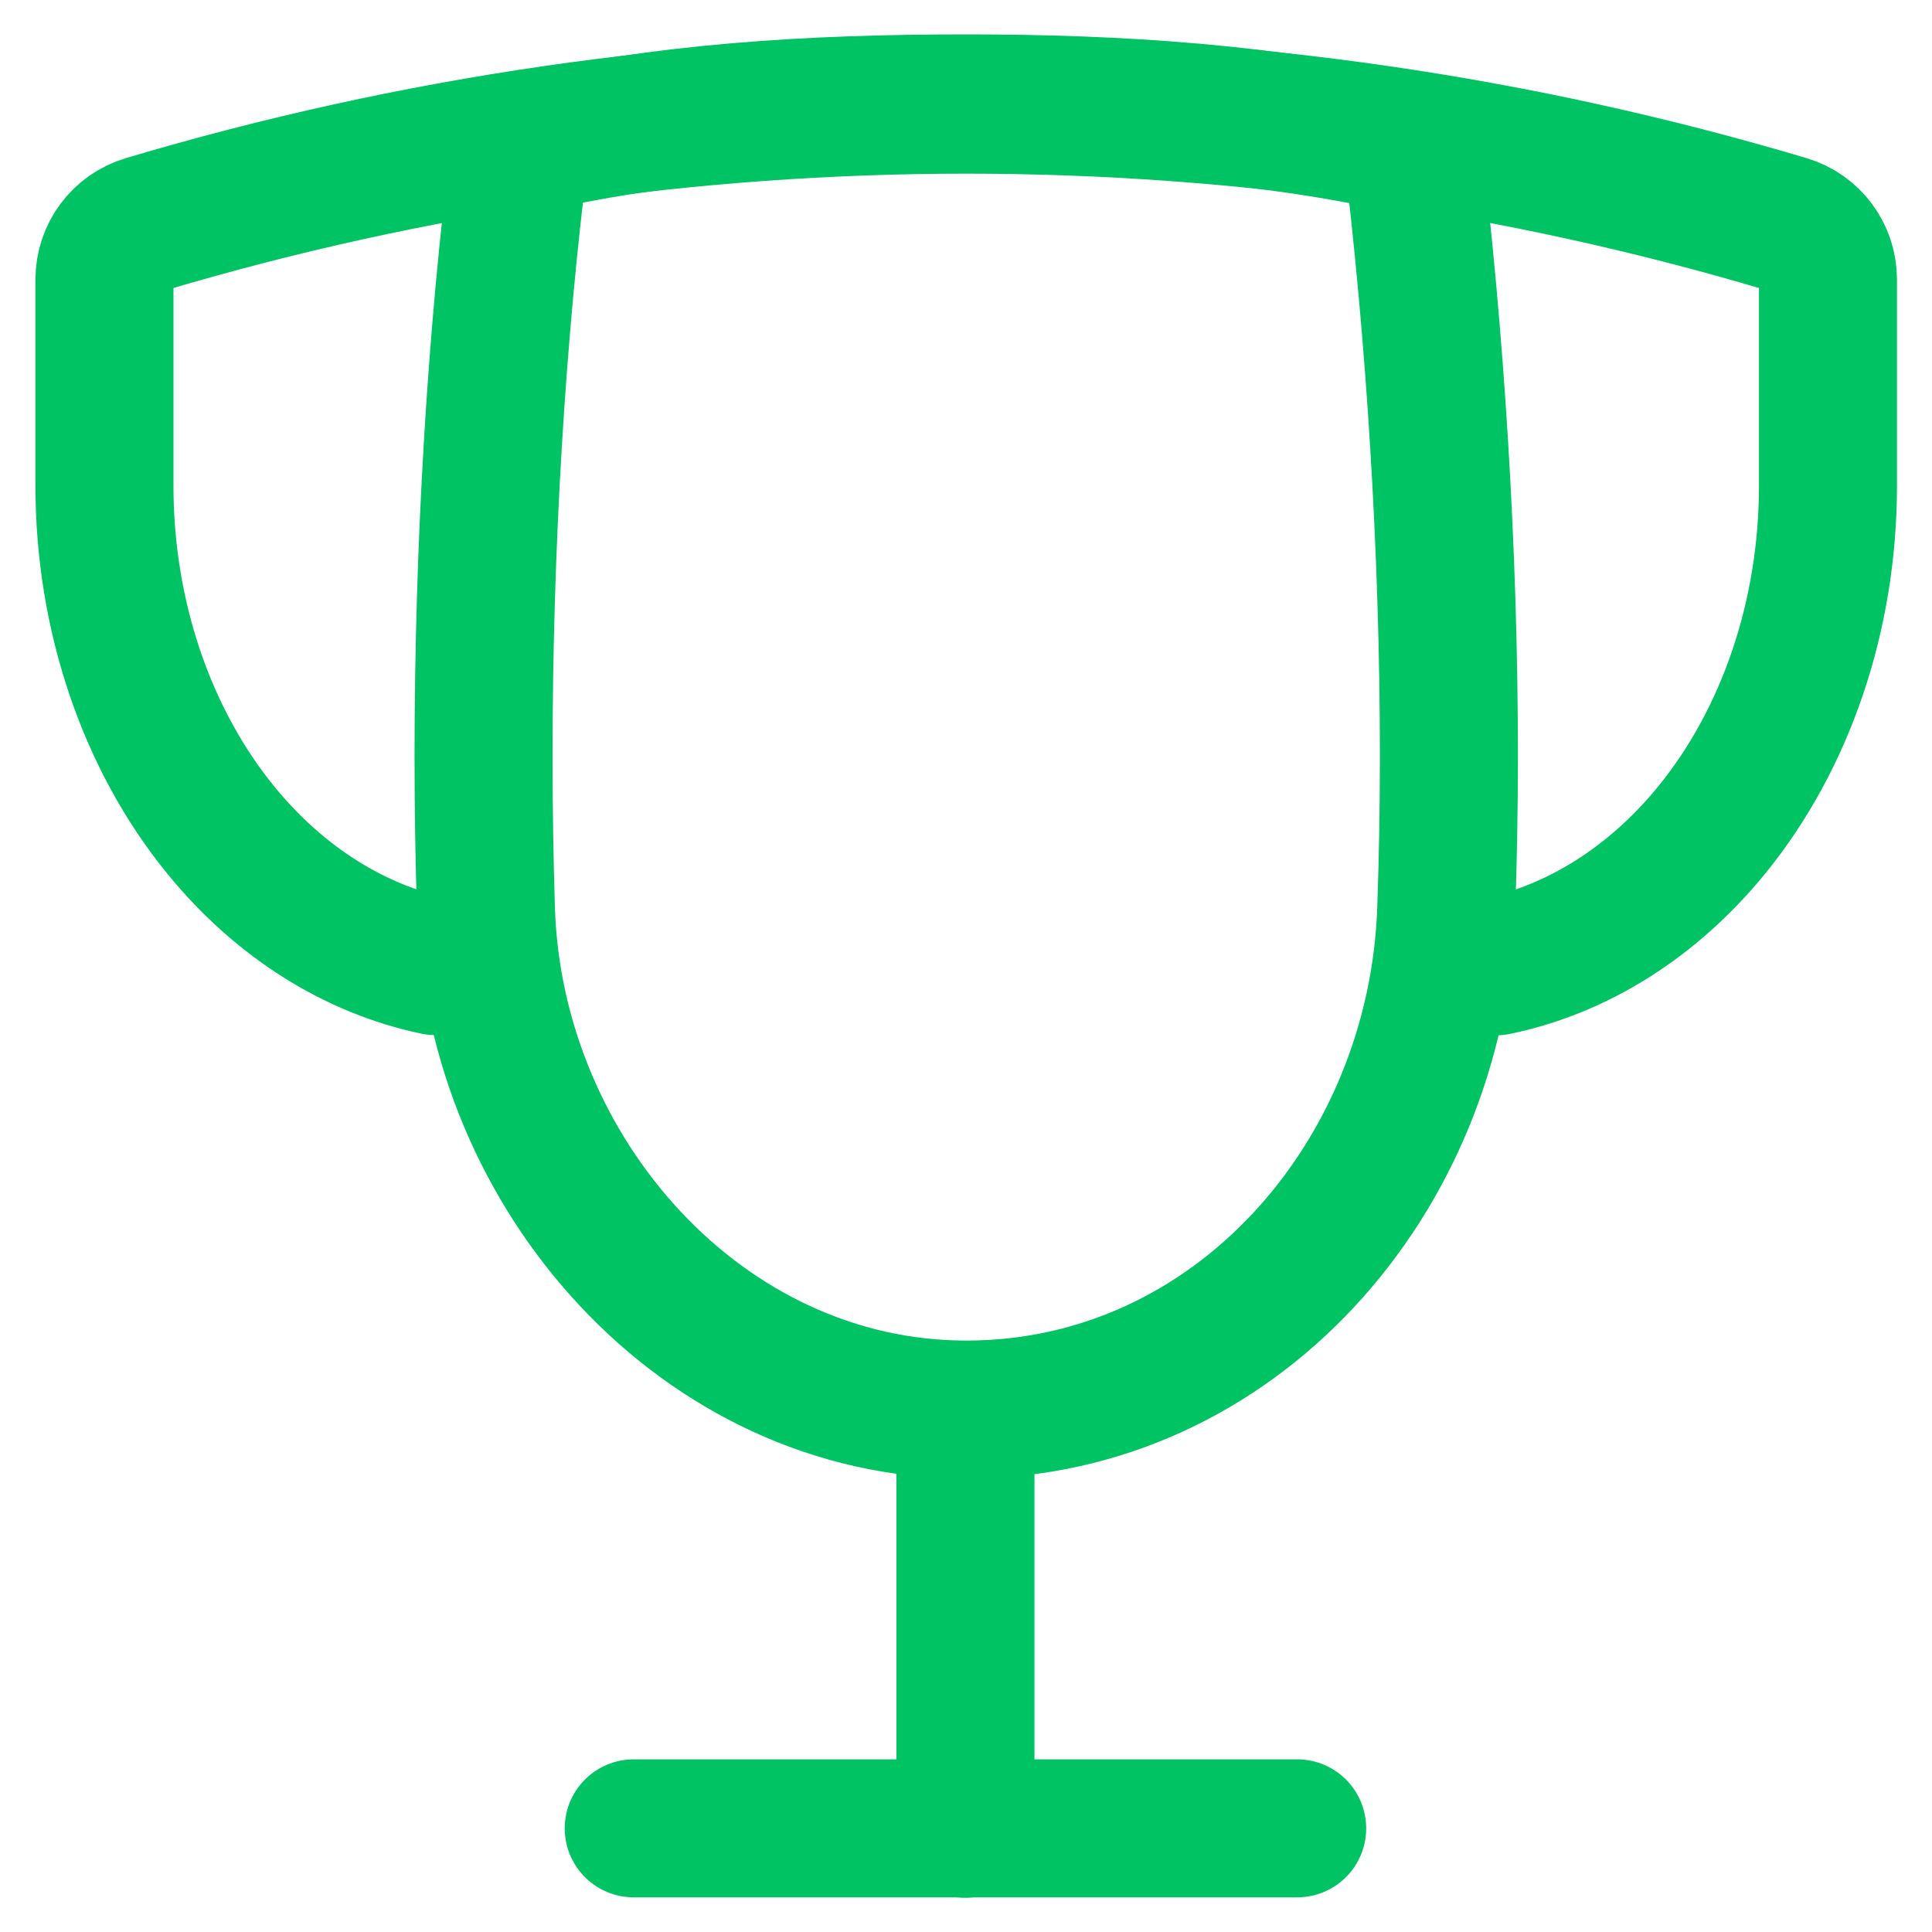
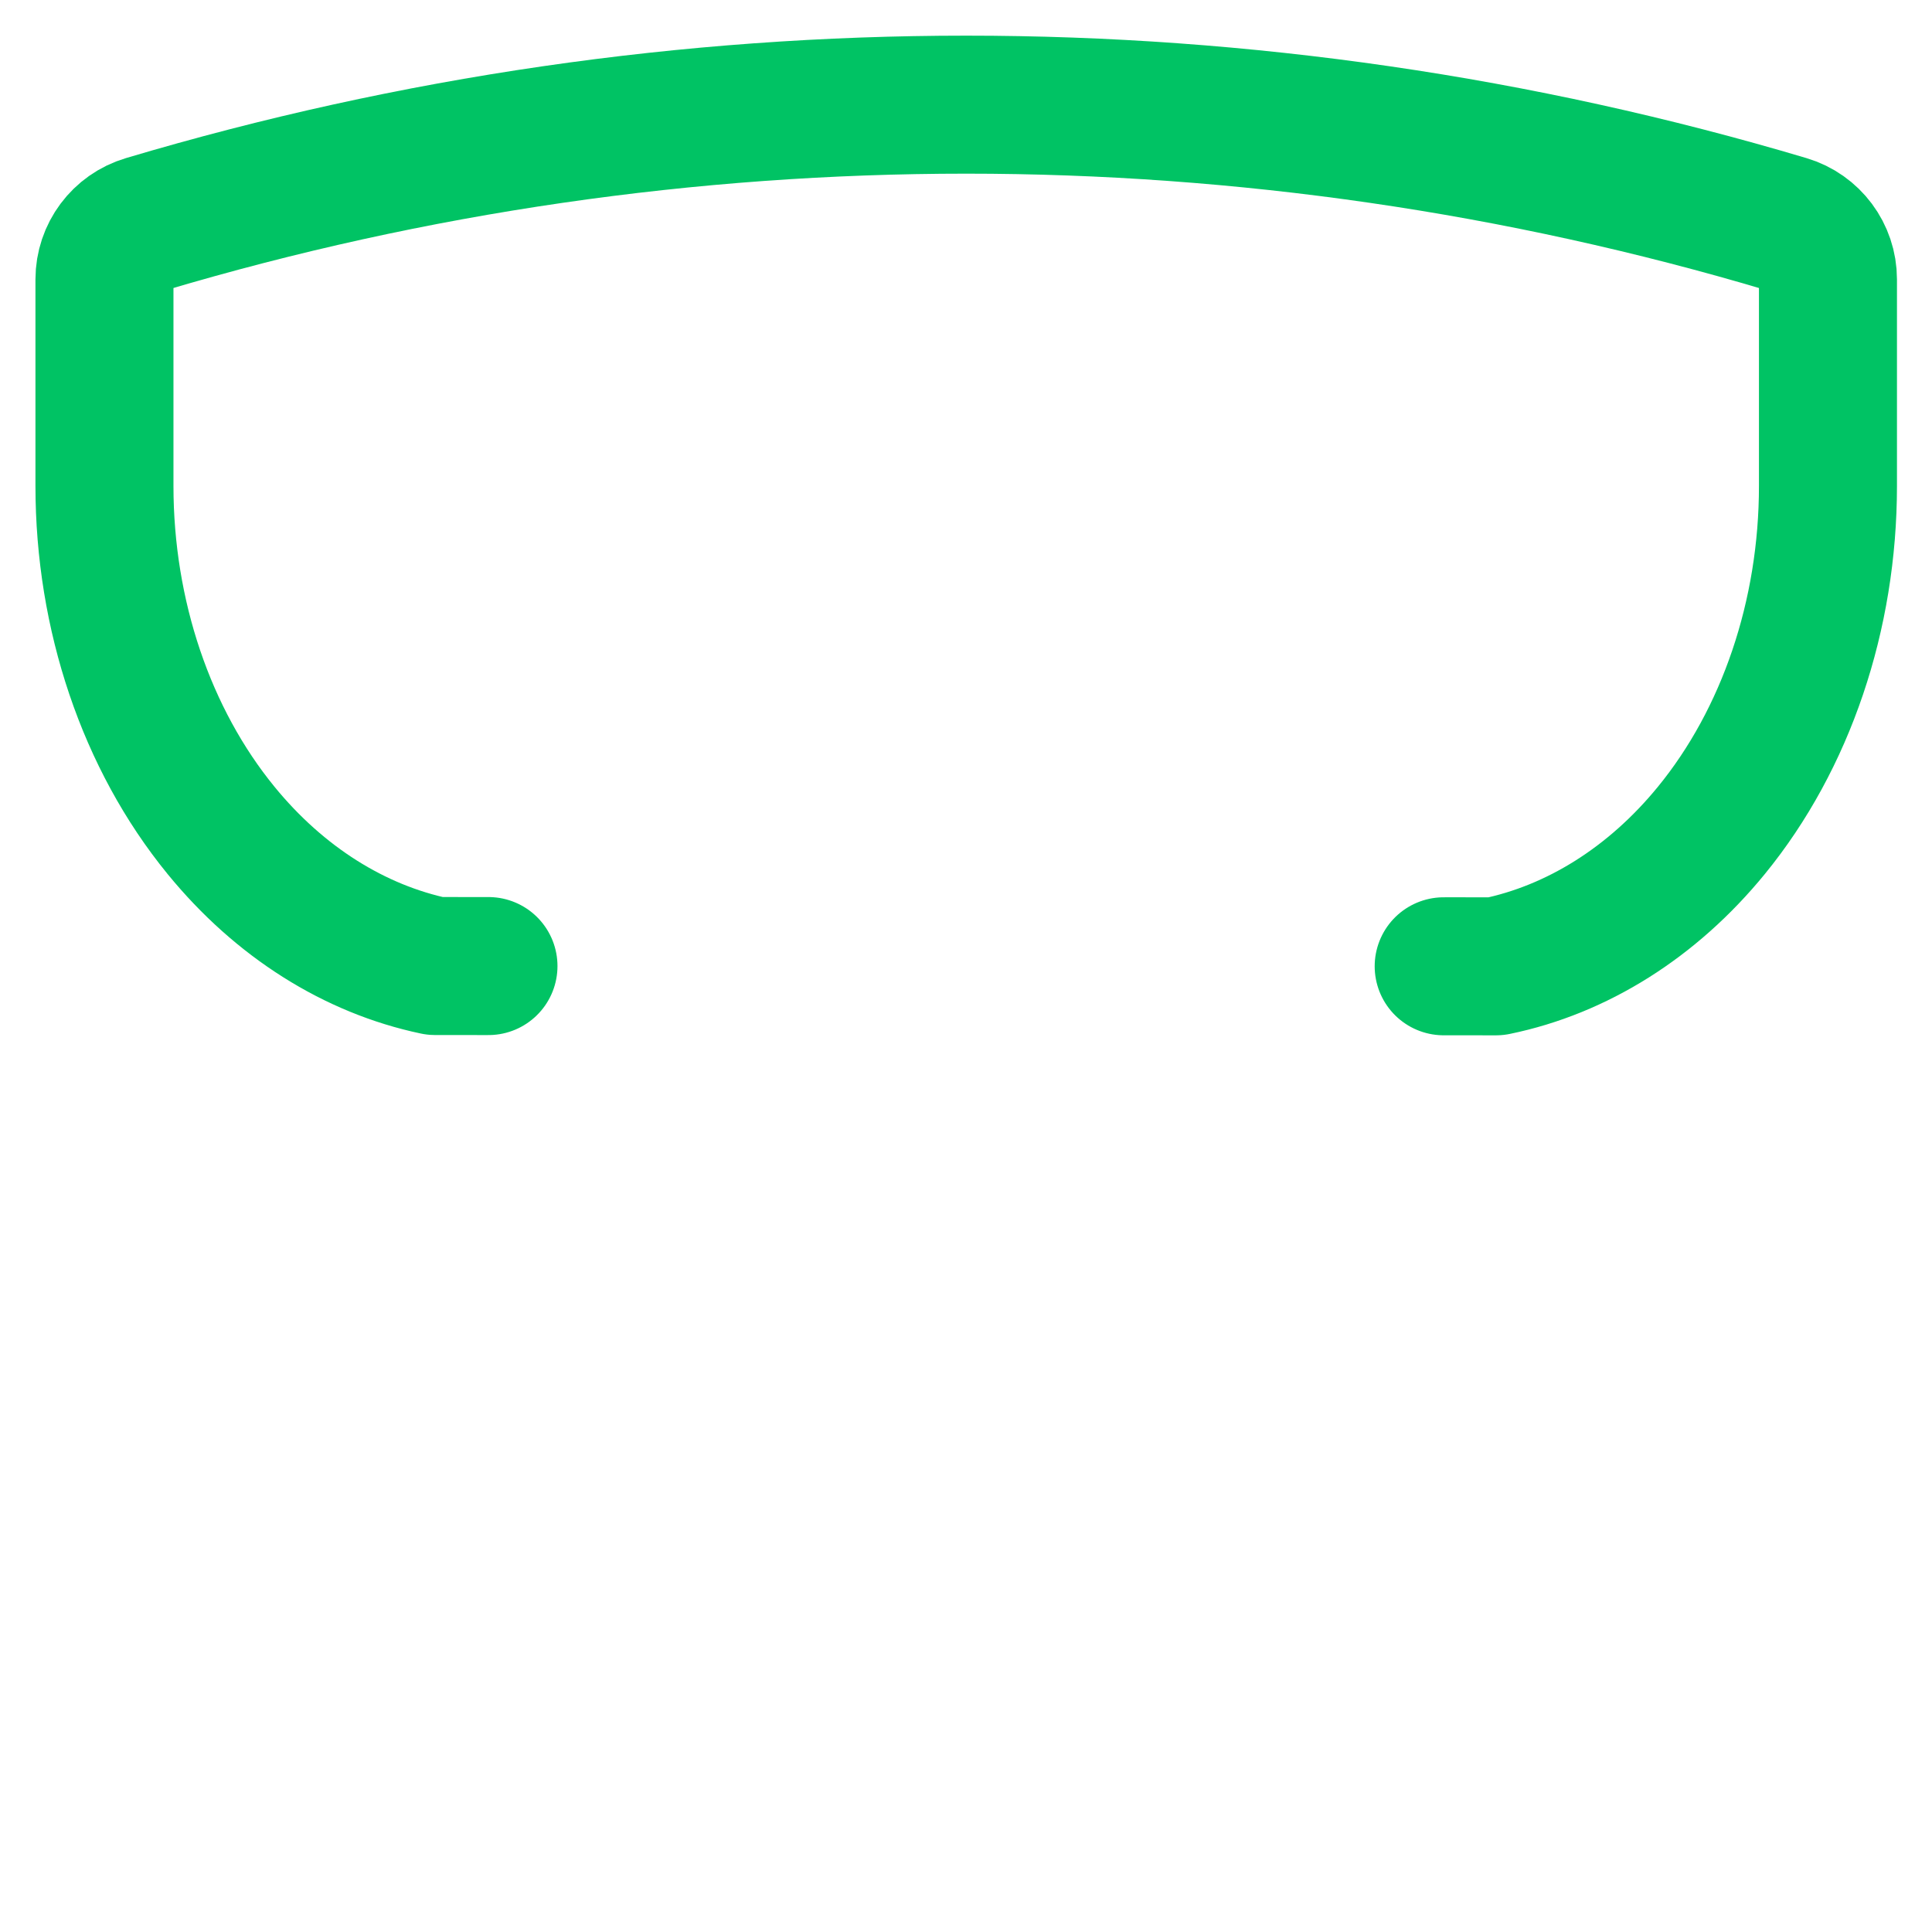
<svg xmlns="http://www.w3.org/2000/svg" width="60" height="60" viewBox="0 0 60 60" fill="none">
  <path d="M15.17 30.002L13.514 30.001C11.012 29.475 8.684 28.015 6.865 25.789C4.546 22.952 3.244 19.104 3.244 15.092L3.244 8.676C3.244 7.886 3.762 7.19 4.52 6.965C21.15 2.012 38.863 2.012 55.493 6.965C56.25 7.19 56.769 7.886 56.769 8.676V15.092C56.769 19.104 55.467 22.952 53.148 25.789C51.319 28.027 48.975 29.492 46.458 30.01L44.835 30.009" stroke="#00C364" stroke-width="4.286" stroke-linecap="round" stroke-linejoin="round" />
-   <path d="M29.983 43.82V56.794" stroke="#00C364" stroke-width="4.286" stroke-linecap="round" stroke-linejoin="round" />
-   <path d="M19.681 56.781H40.285" stroke="#00C364" stroke-width="4.286" stroke-linecap="round" stroke-linejoin="round" />
-   <path d="M15.092 28.263C15.352 36.454 21.812 43.776 30.007 43.776C38.346 43.776 44.627 36.583 44.914 28.249C44.968 26.68 44.997 25.095 44.997 23.493C44.997 17 44.564 10.386 43.855 4.52C39.401 3.525 34.821 3.211 30.007 3.211C25.192 3.211 20.52 3.487 16.159 4.52C15.412 10.361 15.017 17 15.017 23.493C15.017 25.1 15.043 26.69 15.092 28.263Z" stroke="#00C364" stroke-width="4.286" stroke-linecap="round" stroke-linejoin="round" />
</svg>